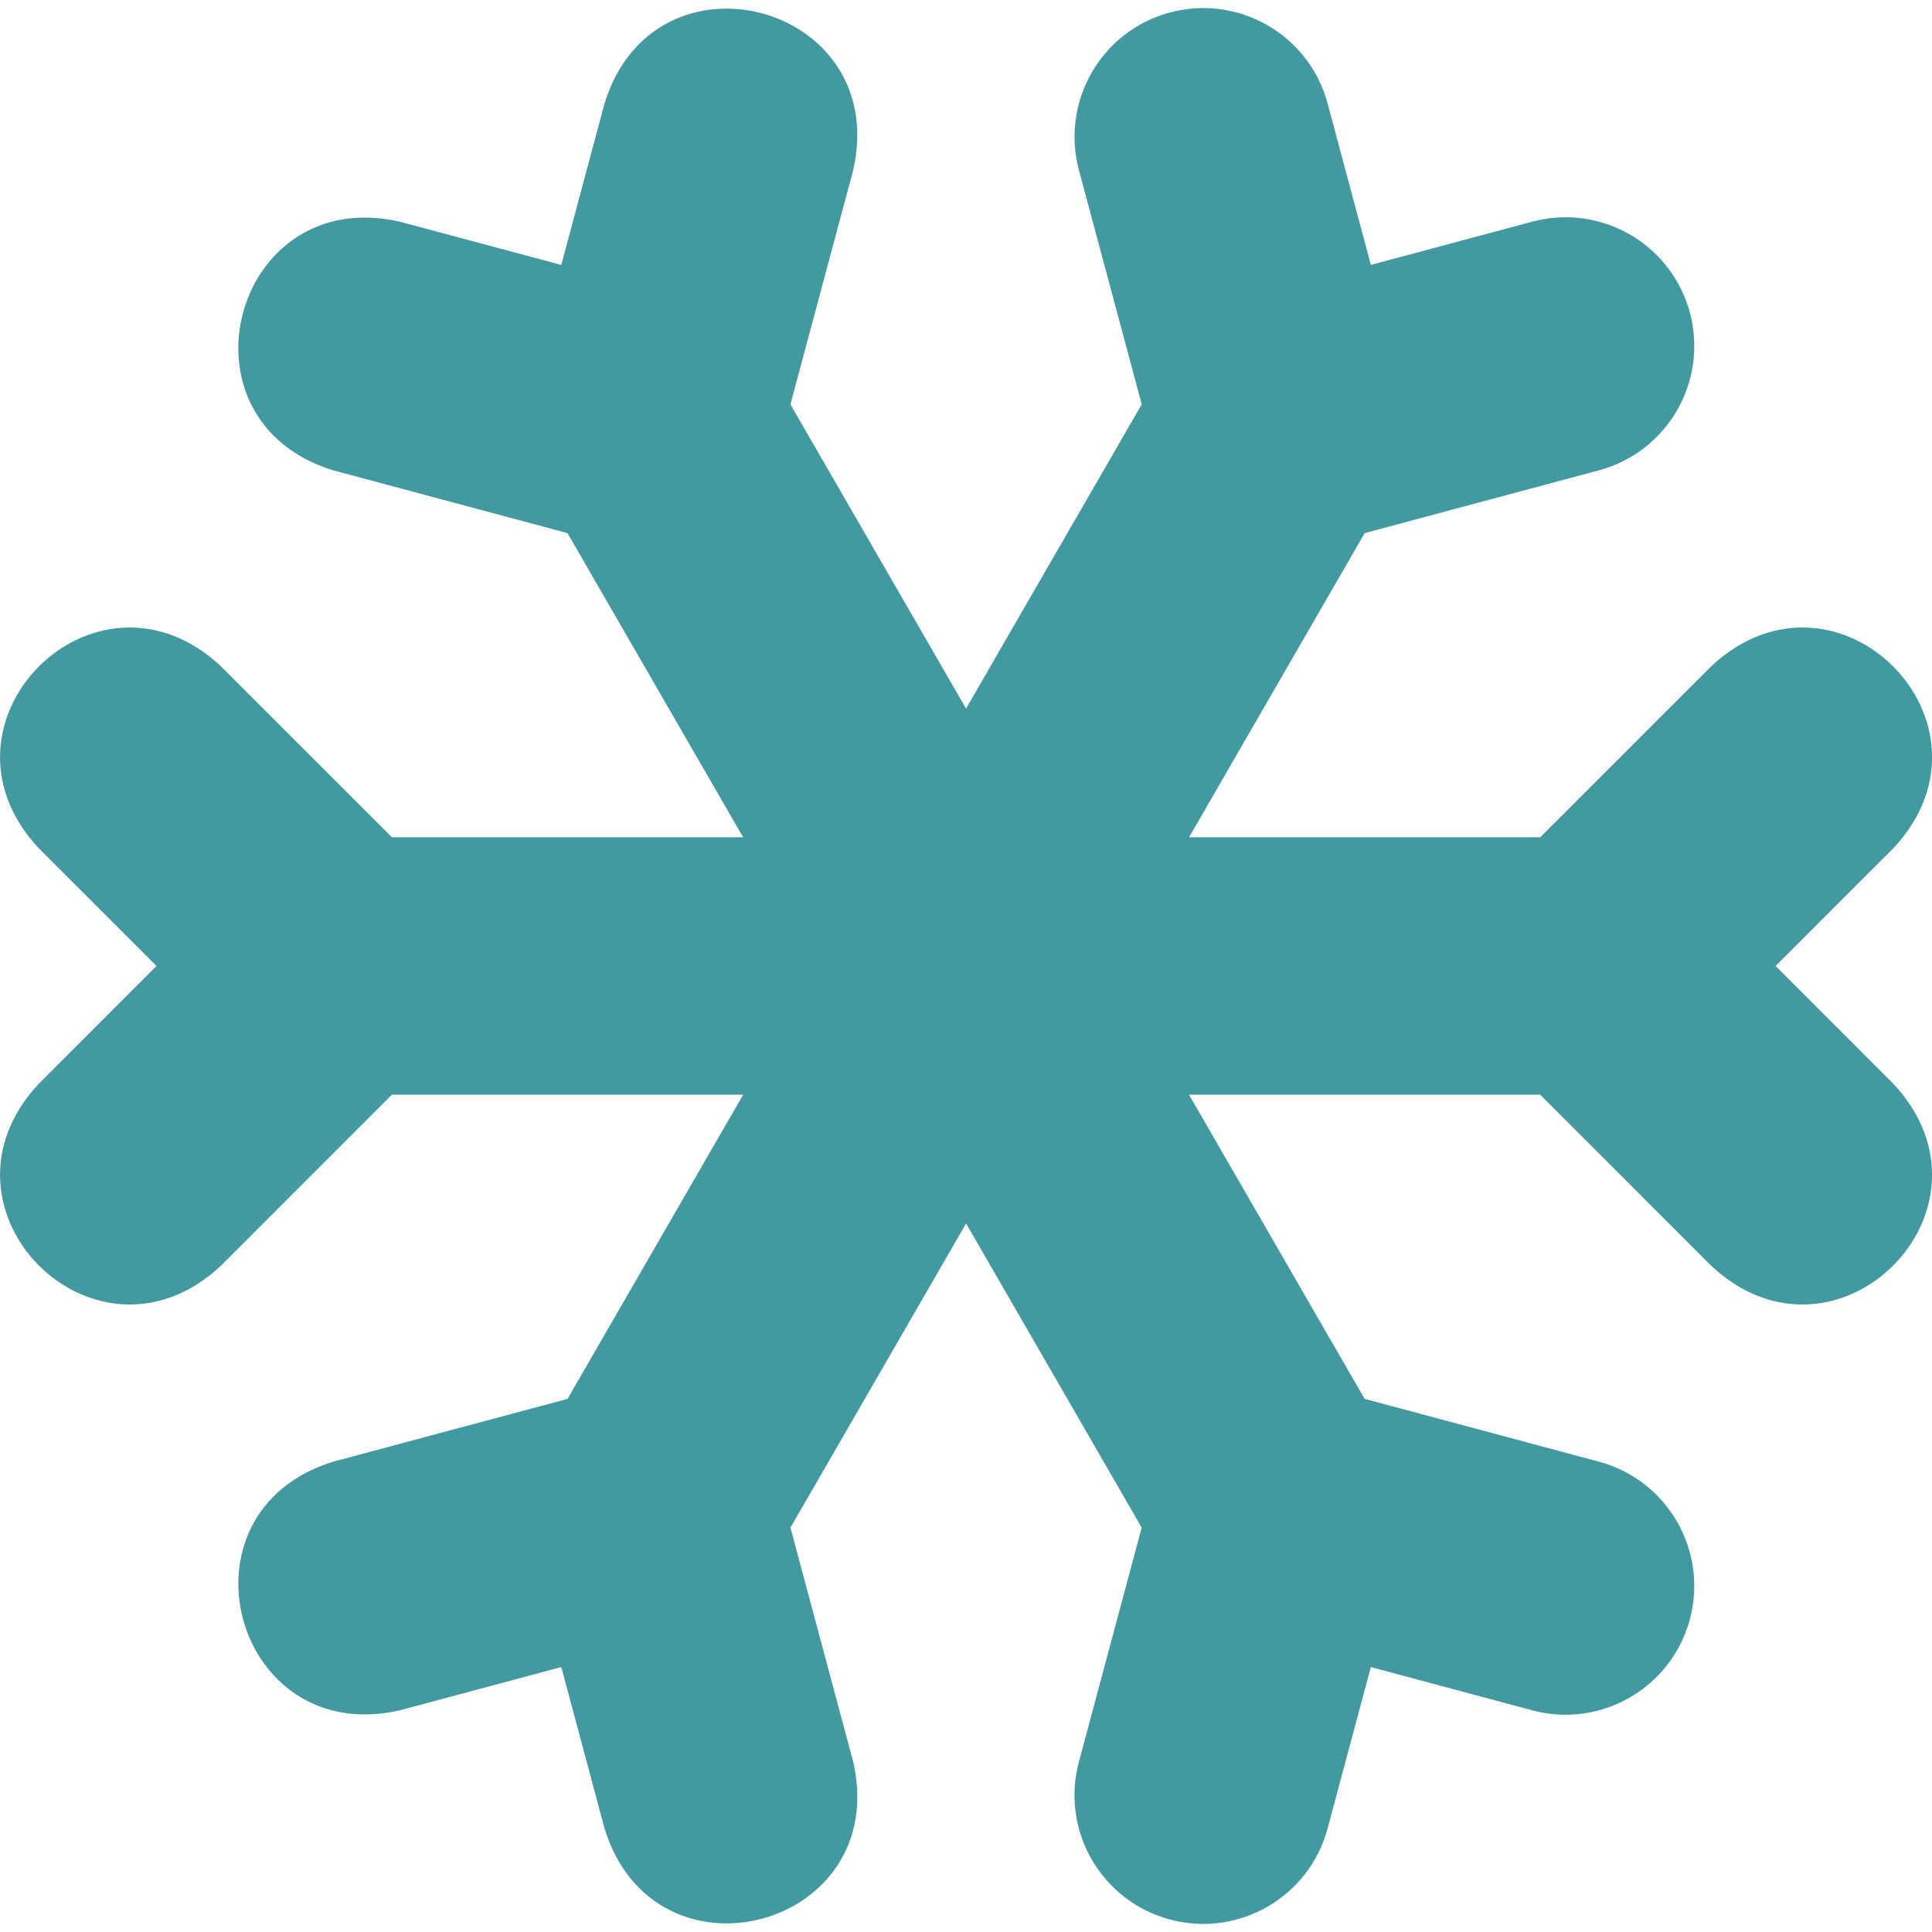
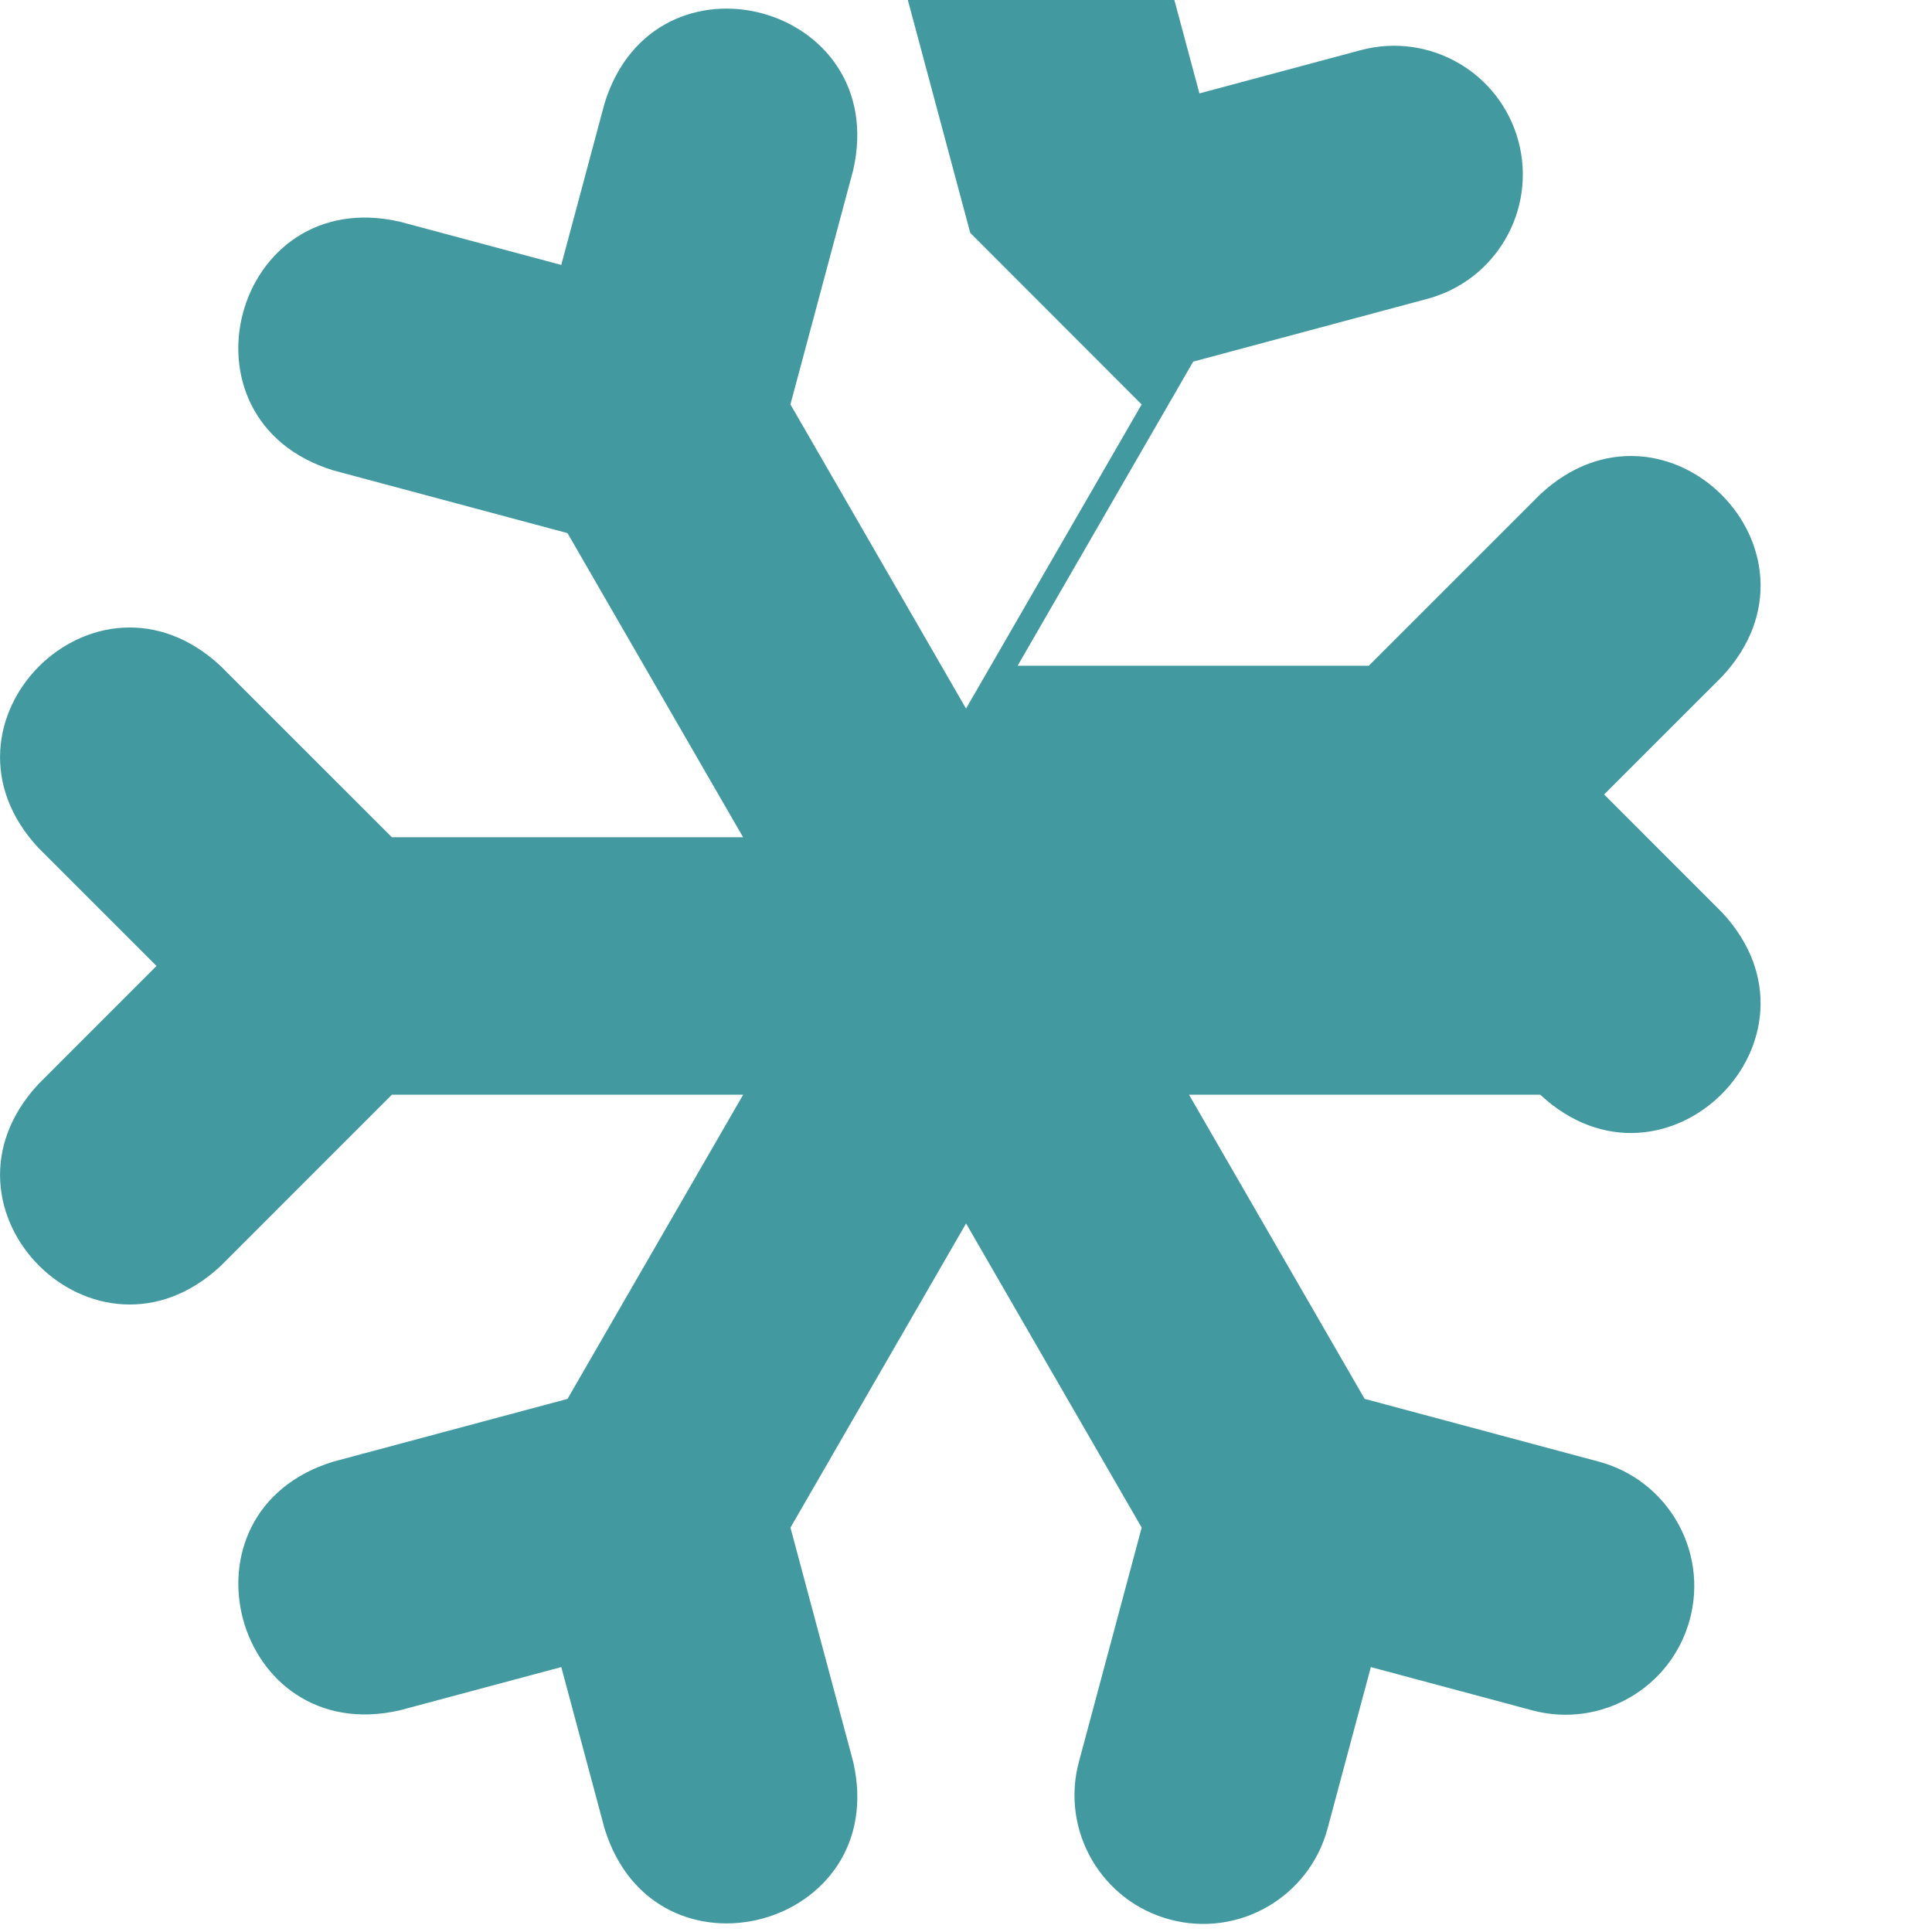
<svg xmlns="http://www.w3.org/2000/svg" id="Layer_1" viewBox="0 0 512 512">
  <defs>
    <style>      .st0 {        fill: #429aa0;      }    </style>
  </defs>
-   <path class="st0" d="M302.55,107.18l-46.54,80.6-46.54-80.61,16.63-62.07C236.17.99,173.49-15.77,160.2,27.44l-11.46,42.77-42.78-11.46c-44.09-10.08-60.87,52.6-17.65,65.9l62.08,16.63,46.54,80.6h-93.08l-45.44-45.43c-33.16-30.78-79.01,15.13-48.24,48.24l31.31,31.3-31.31,31.32c-30.78,33.15,15.12,79.01,48.25,48.24l45.44-45.45h93.09l-46.55,80.62-62.08,16.63c-43.23,13.31-26.43,75.98,17.65,65.9l42.78-11.46,11.46,42.77c13.31,43.23,75.98,26.43,65.9-17.65l-16.63-62.07,46.54-80.61,46.54,80.6-16.64,62.08c-4.88,18.2,5.92,36.9,24.12,41.78,18.2,4.88,36.9-5.92,41.78-24.12l11.47-42.78,42.76,11.46c18.2,4.88,36.9-5.92,41.78-24.12s-5.92-36.9-24.12-41.78l-62.07-16.64-46.54-80.61h93.07l45.44,45.45c33.14,30.78,79.02-15.11,48.25-48.24l-31.31-31.32,31.31-31.3c30.78-33.14-15.11-79.02-48.24-48.24l-45.44,45.43h-93.06l46.53-80.6,62.07-16.64c18.2-4.88,28.99-23.58,24.12-41.78-4.88-18.2-23.58-28.99-41.78-24.12l-42.76,11.46s-11.47-42.78-11.47-42.78c-4.88-18.2-23.58-28.99-41.78-24.12-18.2,4.88-28.99,23.58-24.12,41.78l16.64,62.08Z" />
+   <path class="st0" d="M302.55,107.18l-46.54,80.6-46.54-80.61,16.63-62.07C236.17.99,173.49-15.77,160.2,27.44l-11.46,42.77-42.78-11.46c-44.09-10.08-60.87,52.6-17.65,65.9l62.08,16.63,46.54,80.6h-93.08l-45.44-45.43c-33.16-30.78-79.01,15.13-48.24,48.24l31.31,31.3-31.31,31.32c-30.78,33.15,15.12,79.01,48.25,48.24l45.44-45.45h93.09l-46.55,80.62-62.08,16.63c-43.23,13.31-26.43,75.98,17.65,65.9l42.78-11.46,11.46,42.77c13.31,43.23,75.98,26.43,65.9-17.65l-16.63-62.07,46.54-80.61,46.54,80.6-16.64,62.08c-4.88,18.2,5.92,36.9,24.12,41.78,18.2,4.88,36.9-5.92,41.78-24.12l11.47-42.78,42.76,11.46c18.2,4.88,36.9-5.92,41.78-24.12s-5.92-36.9-24.12-41.78l-62.07-16.64-46.54-80.61h93.07c33.14,30.78,79.02-15.11,48.25-48.24l-31.31-31.32,31.31-31.3c30.78-33.14-15.11-79.02-48.24-48.24l-45.44,45.43h-93.06l46.53-80.6,62.07-16.64c18.2-4.88,28.99-23.58,24.12-41.78-4.88-18.2-23.58-28.99-41.78-24.12l-42.76,11.46s-11.47-42.78-11.47-42.78c-4.88-18.2-23.58-28.99-41.78-24.12-18.2,4.88-28.99,23.58-24.12,41.78l16.64,62.08Z" />
</svg>